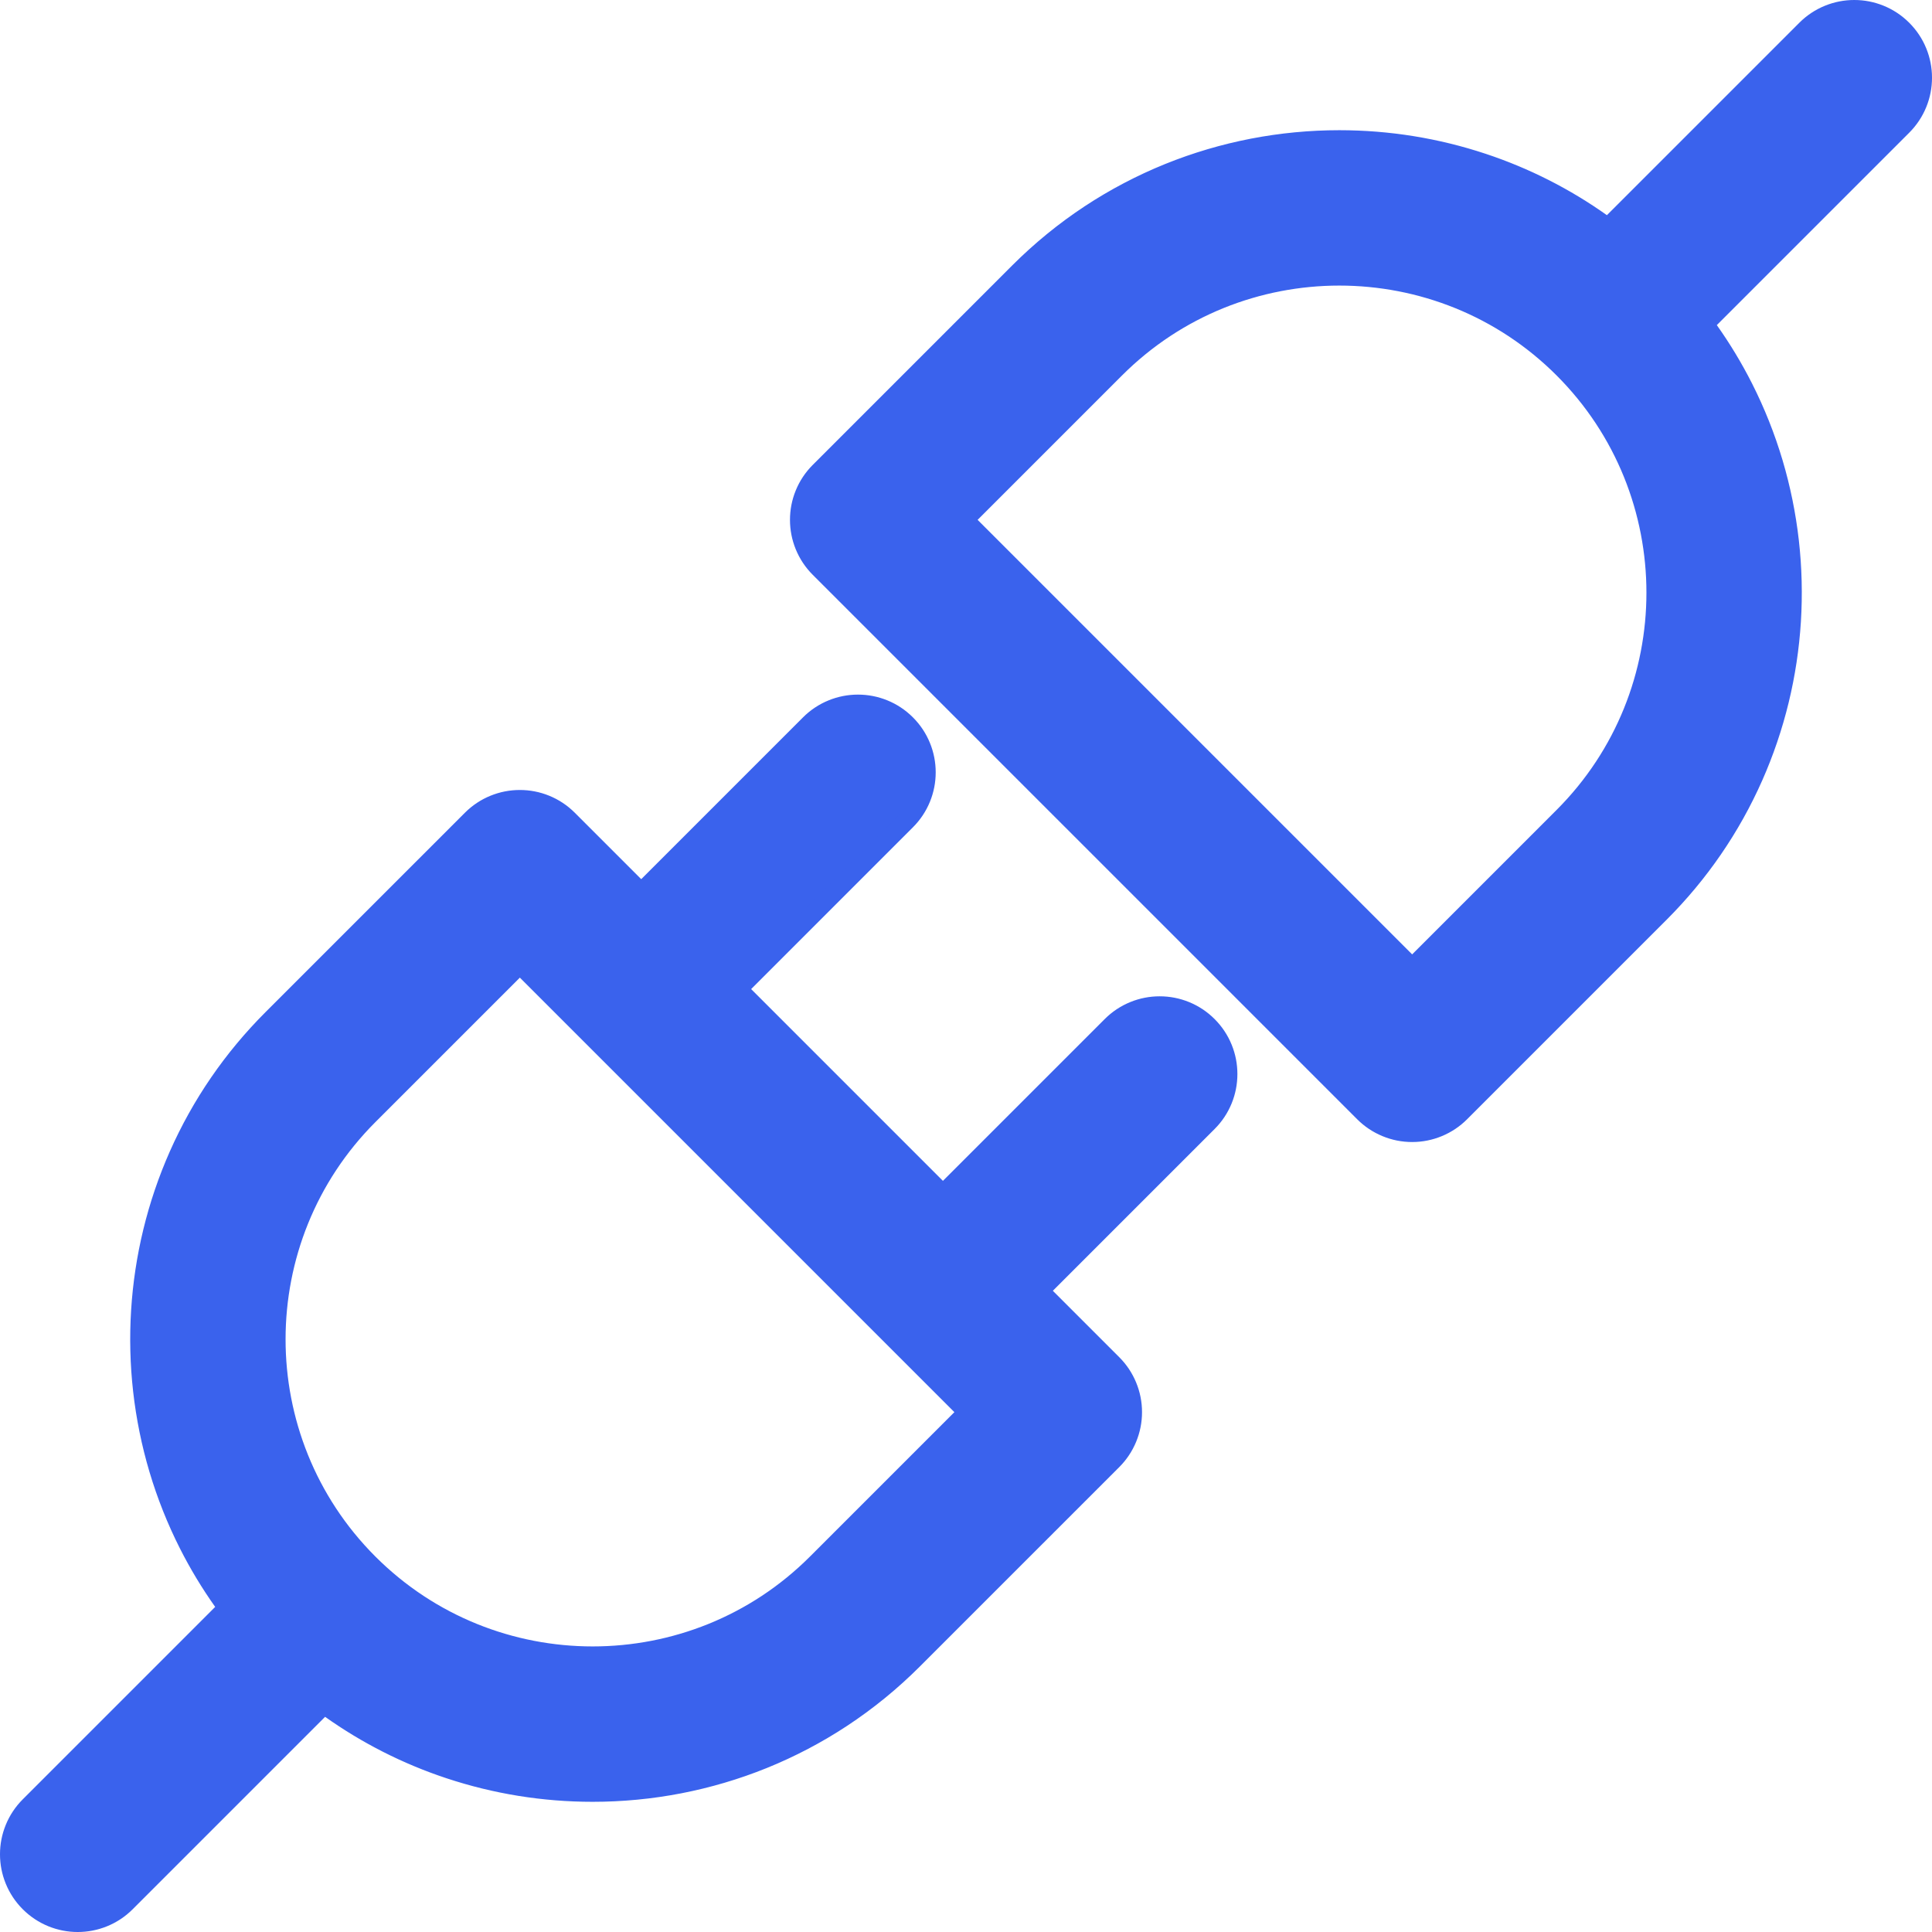
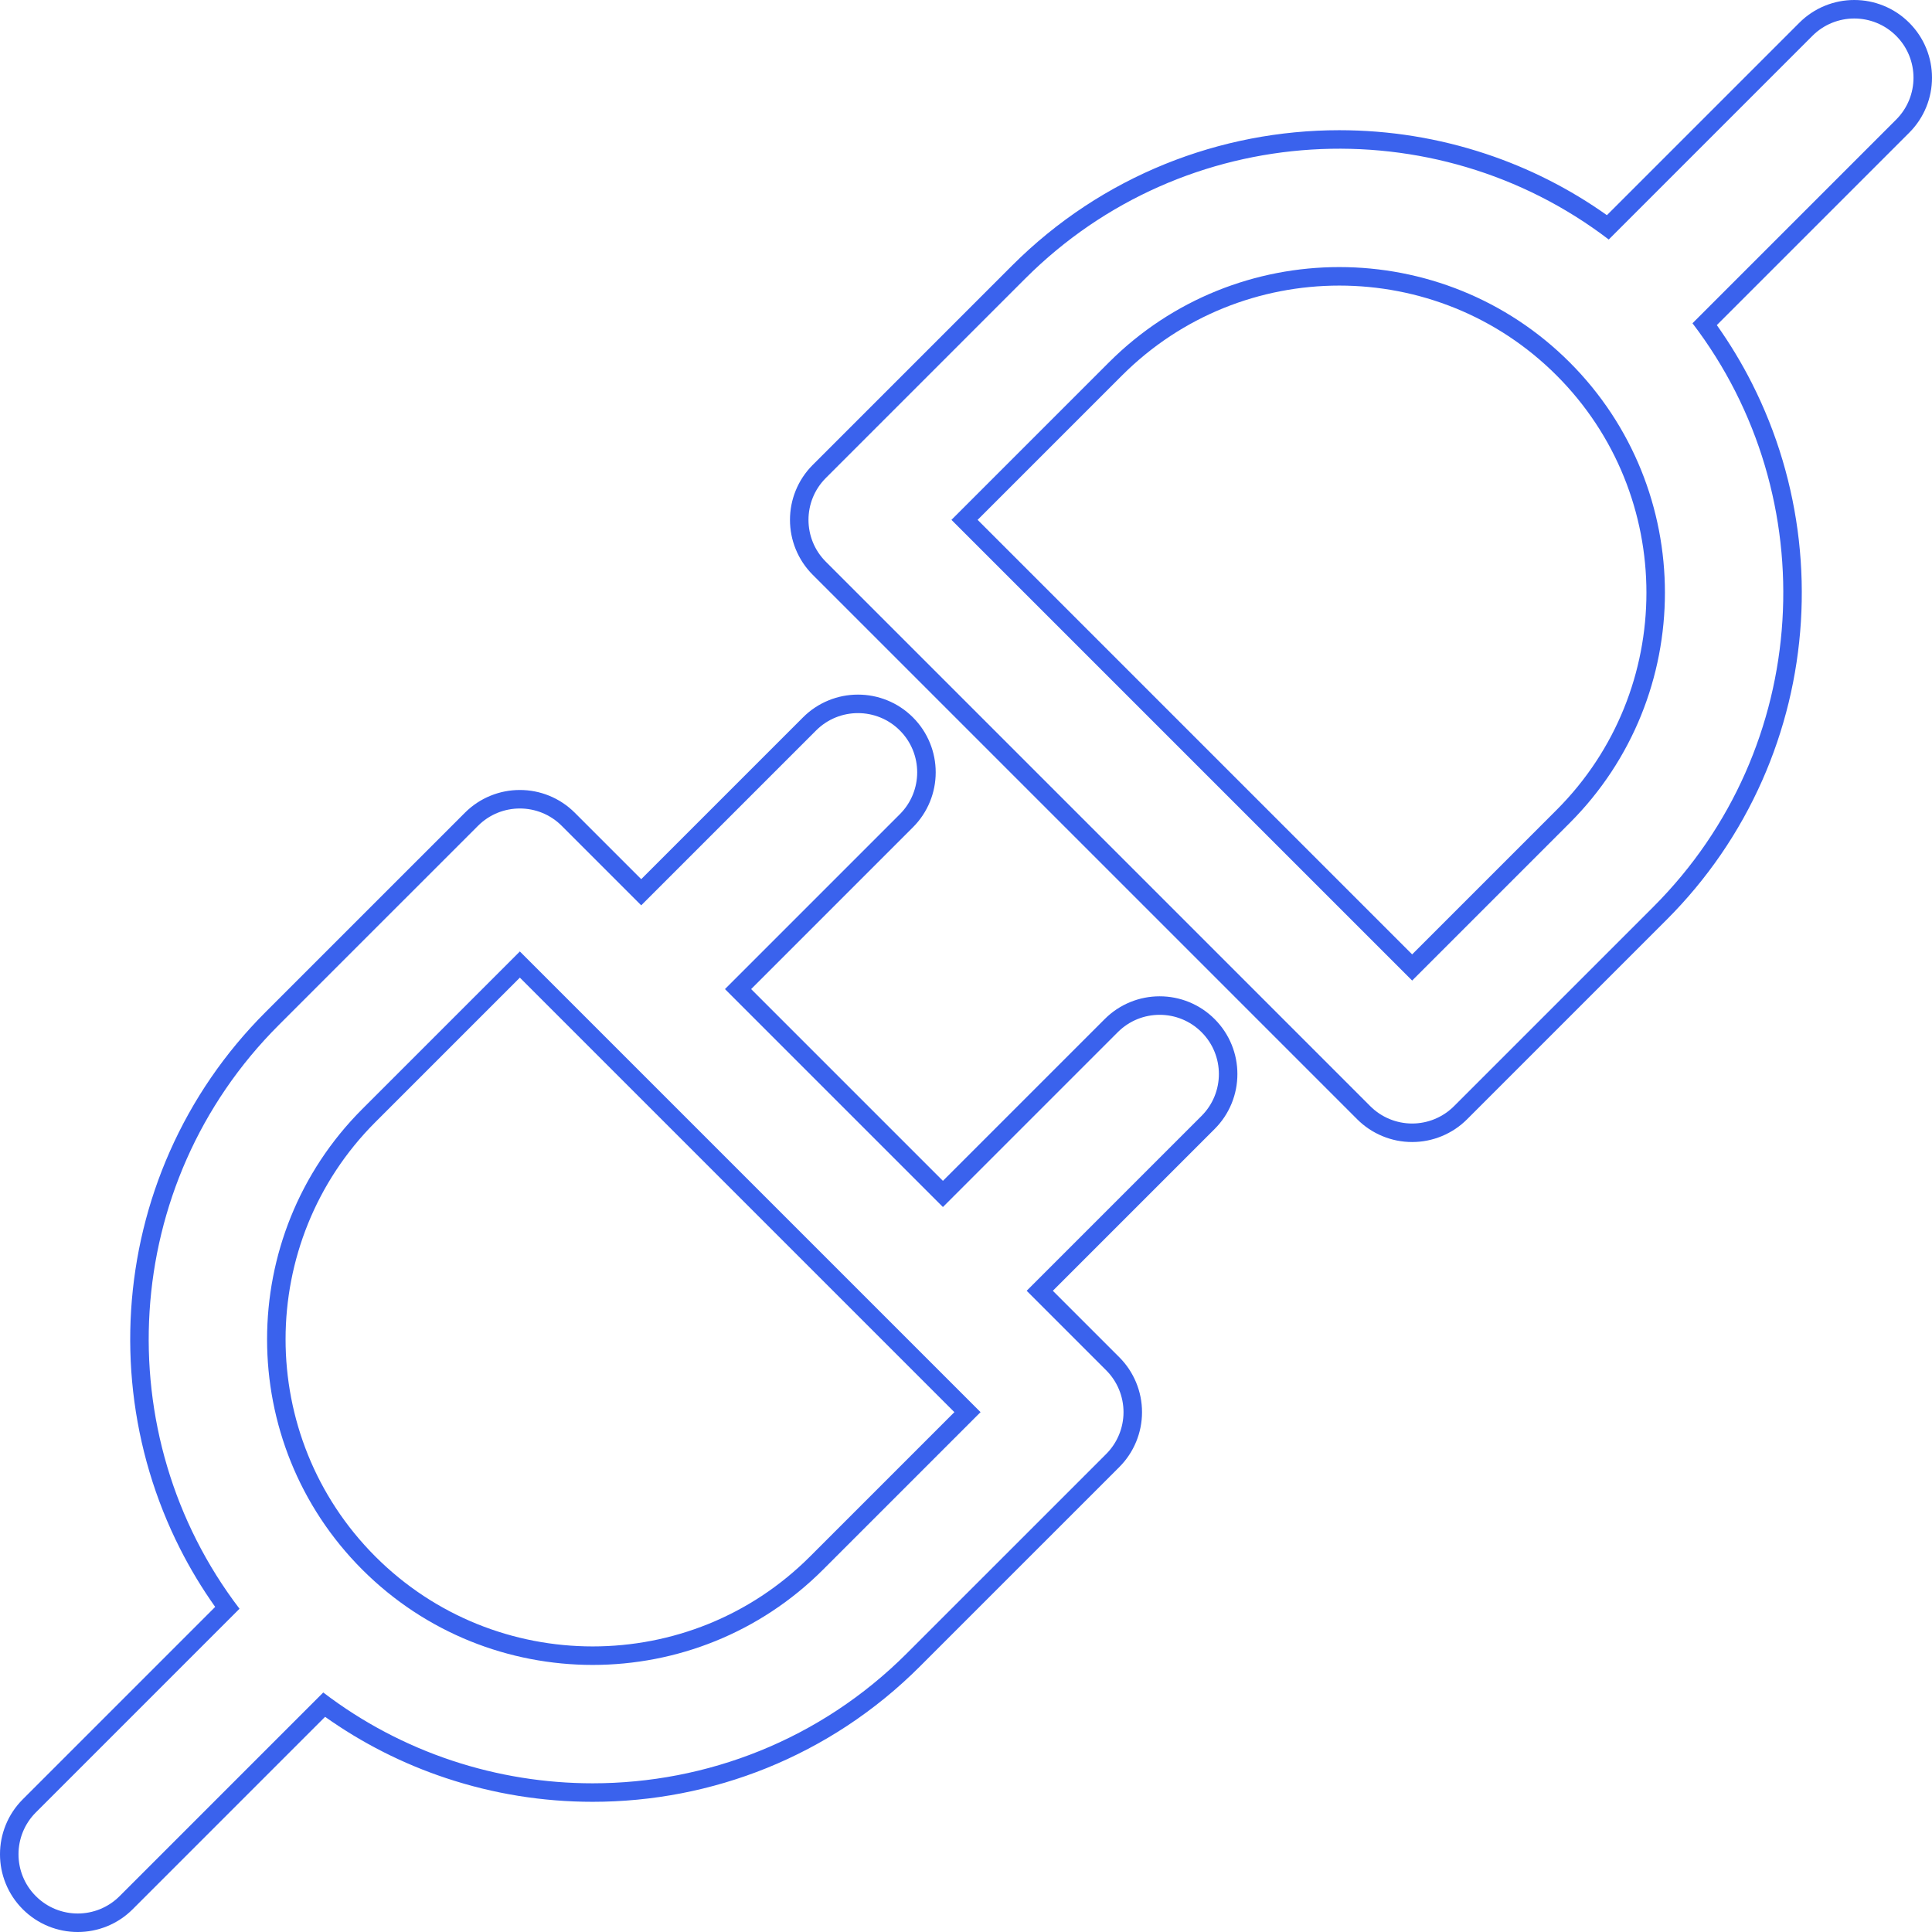
<svg xmlns="http://www.w3.org/2000/svg" width="521.999" height="522" viewBox="0 0 521.999 522">
  <g id="Pfad_10279" data-name="Pfad 10279" transform="translate(5 5)" fill="#3a62ed">
-     <path d="M 16 514.5 C 13.598 514.5 11.257 514.044 9.04 513.145 C 6.744 512.214 4.684 510.847 2.919 509.082 C 1.154 507.317 -0.213 505.257 -1.145 502.961 C -2.044 500.744 -2.5 498.402 -2.5 496.001 C -2.5 493.599 -2.044 491.257 -1.145 489.04 C -0.213 486.744 1.154 484.684 2.919 482.919 L 56.412 429.424 C 52.432 424.014 48.889 418.256 45.862 412.278 C 42.574 405.783 39.852 398.942 37.773 391.945 C 35.721 385.04 34.27 377.9 33.459 370.723 C 32.652 363.584 32.471 356.328 32.919 349.155 C 33.368 341.96 34.456 334.768 36.152 327.779 C 37.867 320.711 40.225 313.766 43.161 307.136 C 49.255 293.371 57.781 280.956 68.502 270.235 L 122.376 216.361 C 124.141 214.596 126.201 213.229 128.497 212.297 C 130.714 211.398 133.055 210.943 135.457 210.943 C 137.859 210.943 140.2 211.398 142.418 212.298 C 144.714 213.229 146.774 214.596 148.539 216.361 L 168.25 236.072 L 213.73 190.592 C 215.495 188.827 217.555 187.46 219.851 186.528 C 222.068 185.629 224.41 185.173 226.812 185.173 C 229.213 185.173 231.555 185.629 233.772 186.528 C 236.068 187.46 238.128 188.827 239.893 190.592 C 241.658 192.357 243.025 194.417 243.957 196.713 C 244.856 198.93 245.312 201.272 245.312 203.674 C 245.312 206.075 244.856 208.417 243.957 210.634 C 243.025 212.93 241.658 214.99 239.893 216.755 L 194.414 262.235 L 249.765 317.586 L 295.244 272.107 C 297.009 270.342 299.069 268.975 301.365 268.044 C 303.582 267.145 305.923 266.689 308.325 266.689 C 310.727 266.689 313.069 267.145 315.286 268.044 C 317.582 268.976 319.642 270.343 321.407 272.108 C 323.172 273.873 324.539 275.933 325.471 278.229 C 326.37 280.446 326.826 282.788 326.826 285.19 C 326.826 287.591 326.37 289.933 325.471 292.15 C 324.539 294.446 323.172 296.506 321.407 298.271 L 275.928 343.75 L 295.639 363.461 C 297.365 365.187 298.715 367.206 299.65 369.463 C 300.584 371.718 301.058 374.1 301.058 376.542 C 301.058 378.983 300.584 381.365 299.649 383.622 C 298.714 385.877 297.365 387.896 295.639 389.623 L 241.764 443.497 C 235.896 449.364 229.437 454.637 222.564 459.17 C 215.866 463.588 208.696 467.355 201.254 470.368 C 193.948 473.325 186.307 475.585 178.542 477.085 C 170.853 478.571 162.977 479.324 155.133 479.324 C 141.901 479.324 128.85 477.217 116.34 473.06 C 104.205 469.028 92.855 463.154 82.574 455.587 L 29.081 509.081 C 27.316 510.846 25.256 512.213 22.96 513.145 C 20.743 514.044 18.402 514.5 16 514.5 Z M 94.666 417.335 C 98.762 421.432 103.272 425.113 108.068 428.276 C 112.741 431.358 117.744 433.986 122.937 436.088 C 128.036 438.152 133.369 439.73 138.789 440.777 C 144.157 441.814 149.657 442.34 155.134 442.34 C 160.612 442.34 166.111 441.814 171.48 440.777 C 176.9 439.73 182.233 438.152 187.332 436.088 C 192.524 433.986 197.527 431.358 202.2 428.276 C 206.997 425.113 211.506 421.432 215.602 417.335 L 256.395 376.542 L 135.459 255.606 L 94.666 296.399 C 61.324 329.742 61.324 383.993 94.666 417.335 L 94.666 417.335 Z M 376.541 301.059 C 374.099 301.059 371.717 300.585 369.462 299.651 C 367.205 298.716 365.186 297.366 363.46 295.639 L 216.361 148.54 C 214.596 146.775 213.229 144.715 212.297 142.419 C 211.398 140.202 210.942 137.86 210.942 135.459 C 210.942 133.057 211.398 130.715 212.297 128.498 C 213.229 126.202 214.596 124.142 216.361 122.377 L 270.235 68.502 C 276.102 62.635 282.561 57.363 289.433 52.83 C 296.131 48.413 303.3 44.646 310.741 41.634 C 318.046 38.677 325.686 36.417 333.45 34.917 C 341.138 33.432 349.014 32.679 356.857 32.679 C 370.091 32.679 383.144 34.785 395.654 38.94 C 407.793 42.972 419.144 48.845 429.425 56.412 L 482.918 2.919 C 484.683 1.154 486.743 -0.213 489.039 -1.145 C 491.256 -2.044 493.598 -2.5 496 -2.5 C 498.401 -2.5 500.743 -2.044 502.96 -1.145 C 505.256 -0.213 507.316 1.154 509.081 2.919 C 510.846 4.684 512.213 6.744 513.145 9.04 C 514.044 11.257 514.5 13.599 514.5 16 C 514.5 18.402 514.044 20.743 513.145 22.96 C 512.213 25.257 510.846 27.316 509.081 29.082 L 455.587 82.576 C 459.567 87.986 463.111 93.744 466.137 99.722 C 469.425 106.217 472.147 113.058 474.226 120.055 C 476.278 126.959 477.729 134.099 478.54 141.276 C 479.347 148.415 479.528 155.672 479.08 162.845 C 478.631 170.04 477.543 177.232 475.847 184.221 C 474.132 191.288 471.774 198.233 468.838 204.864 C 462.744 218.629 454.218 231.044 443.497 241.765 L 389.622 295.64 C 387.896 297.366 385.877 298.716 383.62 299.651 C 381.365 300.585 378.983 301.059 376.541 301.059 Z M 255.605 135.458 L 376.542 256.395 L 417.335 215.602 C 450.676 182.259 450.676 128.007 417.335 94.665 C 413.239 90.568 408.73 86.887 403.933 83.724 C 399.26 80.642 394.257 78.014 389.065 75.912 C 383.966 73.848 378.632 72.27 373.213 71.223 C 367.844 70.186 362.344 69.66 356.867 69.66 C 351.389 69.66 345.89 70.186 340.521 71.223 C 335.101 72.27 329.768 73.848 324.669 75.912 C 319.476 78.014 314.474 80.642 309.8 83.724 C 305.004 86.887 300.494 90.568 296.398 94.665 L 255.605 135.458 Z" stroke="none" />
    <path d="M 16 512 C 20.095 512 24.189 510.437 27.313 507.313 L 82.339 452.286 C 103.747 468.64 129.438 476.824 155.133 476.824 C 185.866 476.824 216.599 465.126 239.996 441.729 L 293.871 387.855 C 296.871 384.855 298.558 380.785 298.558 376.542 C 298.558 372.299 296.872 368.229 293.871 365.229 L 272.392 343.75 L 319.639 296.503 C 325.888 290.255 325.888 280.124 319.639 273.876 C 313.391 267.627 303.26 267.627 297.012 273.875 L 297.012 273.875 L 249.765 321.122 L 190.878 262.235 L 238.125 214.987 C 244.374 208.739 244.374 198.608 238.125 192.36 C 231.877 186.111 221.746 186.111 215.498 192.36 L 168.25 239.608 L 146.771 218.129 C 140.523 211.881 130.392 211.88 124.144 218.129 L 70.27 272.003 C 27.312 314.96 23.797 382.647 59.713 429.659 L 4.687 484.687 C -1.562 490.935 -1.562 501.066 4.687 507.314 C 7.811 510.438 11.905 512 16 512 M 92.898 419.103 L 89.619 422.382 L 92.898 419.103 C 58.581 384.786 58.581 328.949 92.898 294.631 L 135.459 252.07 L 259.93 376.542 L 217.37 419.103 C 183.053 453.419 127.216 453.419 92.898 419.103 M 376.541 298.559 C 380.784 298.559 384.854 296.873 387.854 293.872 L 441.729 239.997 C 484.687 197.039 488.202 129.353 452.286 82.341 L 507.313 27.314 C 513.562 21.065 513.562 10.935 507.313 4.687 C 501.065 -1.562 490.934 -1.562 484.686 4.687 L 429.66 59.713 C 382.647 23.797 314.96 27.313 272.003 70.27 L 218.129 124.145 C 211.88 130.393 211.88 140.524 218.129 146.772 L 365.228 293.872 C 368.228 296.873 372.298 298.559 376.541 298.559 M 356.867 67.16 C 379.406 67.16 401.944 75.739 419.103 92.897 C 453.419 127.214 453.419 183.052 419.103 217.37 L 376.542 259.931 L 252.069 135.458 L 294.63 92.897 C 311.789 75.739 334.328 67.16 356.867 67.16 M 16 517 C 13.275 517 10.617 516.483 8.1 515.462 C 5.492 514.404 3.155 512.853 1.151 510.85 C -0.852 508.847 -2.404 506.509 -3.461 503.9 C -4.482 501.384 -5 498.726 -5 496.001 C -5 493.275 -4.482 490.617 -3.461 488.101 C -2.404 485.492 -0.852 483.154 1.152 481.151 L 53.139 429.162 C 49.586 424.153 46.397 418.87 43.632 413.407 C 40.276 406.779 37.499 399.797 35.377 392.657 C 33.283 385.612 31.802 378.327 30.975 371.004 C 30.152 363.721 29.966 356.317 30.424 348.999 C 30.882 341.658 31.992 334.32 33.723 327.189 C 35.473 319.977 37.879 312.89 40.875 306.124 C 47.095 292.076 55.795 279.407 66.734 268.467 L 120.608 214.594 C 122.611 212.59 124.949 211.038 127.557 209.981 C 130.074 208.96 132.732 208.443 135.457 208.443 C 138.182 208.443 140.84 208.96 143.357 209.981 C 145.965 211.039 148.303 212.591 150.307 214.594 L 168.25 232.537 L 211.962 188.825 C 213.965 186.821 216.303 185.269 218.912 184.212 C 221.428 183.191 224.086 182.673 226.811 182.673 C 229.537 182.673 232.195 183.191 234.711 184.212 C 237.32 185.269 239.658 186.821 241.661 188.825 C 243.664 190.827 245.216 193.165 246.273 195.774 C 247.294 198.29 247.812 200.948 247.812 203.674 C 247.812 206.399 247.294 209.057 246.273 211.573 C 245.216 214.182 243.664 216.52 241.66 218.523 L 197.949 262.235 L 249.765 314.051 L 293.477 270.34 C 295.479 268.337 297.818 266.785 300.426 265.727 C 302.942 264.707 305.6 264.189 308.325 264.189 C 311.05 264.189 313.708 264.707 316.225 265.727 C 318.834 266.785 321.172 268.337 323.175 270.341 C 325.178 272.343 326.73 274.681 327.788 277.29 C 328.808 279.806 329.326 282.464 329.326 285.19 C 329.326 287.915 328.808 290.573 327.788 293.089 C 326.73 295.698 325.178 298.036 323.174 300.039 L 279.463 343.75 L 297.406 361.694 C 299.366 363.652 300.898 365.945 301.959 368.506 C 303.02 371.066 303.558 373.77 303.558 376.542 C 303.558 379.314 303.02 382.017 301.959 384.579 C 300.898 387.139 299.366 389.431 297.406 391.391 L 243.531 445.265 C 237.545 451.251 230.954 456.632 223.94 461.257 C 217.104 465.766 209.787 469.61 202.192 472.685 C 194.736 475.703 186.939 478.009 179.017 479.54 C 171.172 481.056 163.136 481.824 155.133 481.824 C 141.633 481.824 128.316 479.674 115.552 475.433 C 103.849 471.544 92.863 465.978 82.836 458.861 L 30.849 510.849 C 28.846 512.852 26.508 514.404 23.9 515.461 C 21.383 516.482 18.725 517 16 517 Z M 96.373 415.507 L 96.433 415.567 C 100.411 419.545 104.789 423.118 109.445 426.189 C 113.98 429.18 118.835 431.731 123.875 433.771 C 128.824 435.775 134.001 437.306 139.263 438.322 C 144.476 439.329 149.816 439.84 155.134 439.84 C 160.453 439.84 165.793 439.329 171.006 438.322 C 176.267 437.306 181.444 435.775 186.394 433.771 C 191.433 431.731 196.288 429.18 200.824 426.189 C 205.48 423.118 209.857 419.545 213.835 415.567 L 252.859 376.542 L 135.459 259.141 L 96.434 298.167 C 64.086 330.515 64.066 383.135 96.373 415.507 Z M 376.541 303.559 C 373.769 303.559 371.065 303.021 368.505 301.96 C 365.944 300.899 363.651 299.367 361.692 297.407 L 214.593 150.308 C 212.59 148.305 211.038 145.967 209.98 143.358 C 208.96 140.842 208.442 138.184 208.442 135.459 C 208.442 132.733 208.96 130.075 209.98 127.559 C 211.038 124.95 212.59 122.612 214.594 120.609 L 268.467 66.735 C 274.453 60.749 281.044 55.368 288.057 50.743 C 294.892 46.235 302.208 42.391 309.803 39.317 C 317.258 36.299 325.054 33.993 332.976 32.463 C 340.82 30.947 348.855 30.179 356.857 30.179 C 370.359 30.179 383.678 32.328 396.442 36.567 C 408.149 40.455 419.136 46.021 429.164 53.138 L 481.151 1.152 C 483.153 -0.852 485.491 -2.404 488.1 -3.461 C 490.616 -4.482 493.274 -5 496 -5 C 498.725 -5 501.383 -4.482 503.899 -3.461 C 506.508 -2.404 508.846 -0.852 510.849 1.152 C 512.852 3.154 514.404 5.492 515.461 8.1 C 516.482 10.617 517 13.275 517 16 C 517 18.725 516.482 21.383 515.461 23.9 C 514.404 26.508 512.852 28.846 510.849 30.85 L 458.86 82.838 C 462.413 87.847 465.602 93.13 468.367 98.593 C 471.723 105.221 474.5 112.203 476.622 119.343 C 478.716 126.388 480.197 133.673 481.024 140.996 C 481.847 148.279 482.033 155.683 481.576 163.001 C 481.117 170.341 480.007 177.679 478.276 184.811 C 476.526 192.022 474.12 199.11 471.124 205.876 C 464.904 219.923 456.204 232.593 445.264 243.533 L 391.389 297.408 C 389.431 299.367 387.138 300.899 384.577 301.96 C 382.017 303.021 379.313 303.559 376.541 303.559 Z M 259.14 135.458 L 376.542 252.86 L 415.568 213.835 C 447.934 181.466 447.934 128.8 415.567 96.433 C 411.59 92.455 407.213 88.882 402.557 85.811 C 398.021 82.82 393.166 80.269 388.126 78.229 C 383.177 76.226 378 74.694 372.738 73.678 C 367.526 72.671 362.186 72.16 356.867 72.16 C 351.548 72.16 346.208 72.671 340.995 73.678 C 335.734 74.694 330.556 76.226 325.607 78.229 C 320.567 80.269 315.712 82.82 311.177 85.811 C 306.521 88.882 302.143 92.455 298.165 96.433 L 259.14 135.458 Z" stroke="none" fill="#3a62ed" />
  </g>
</svg>